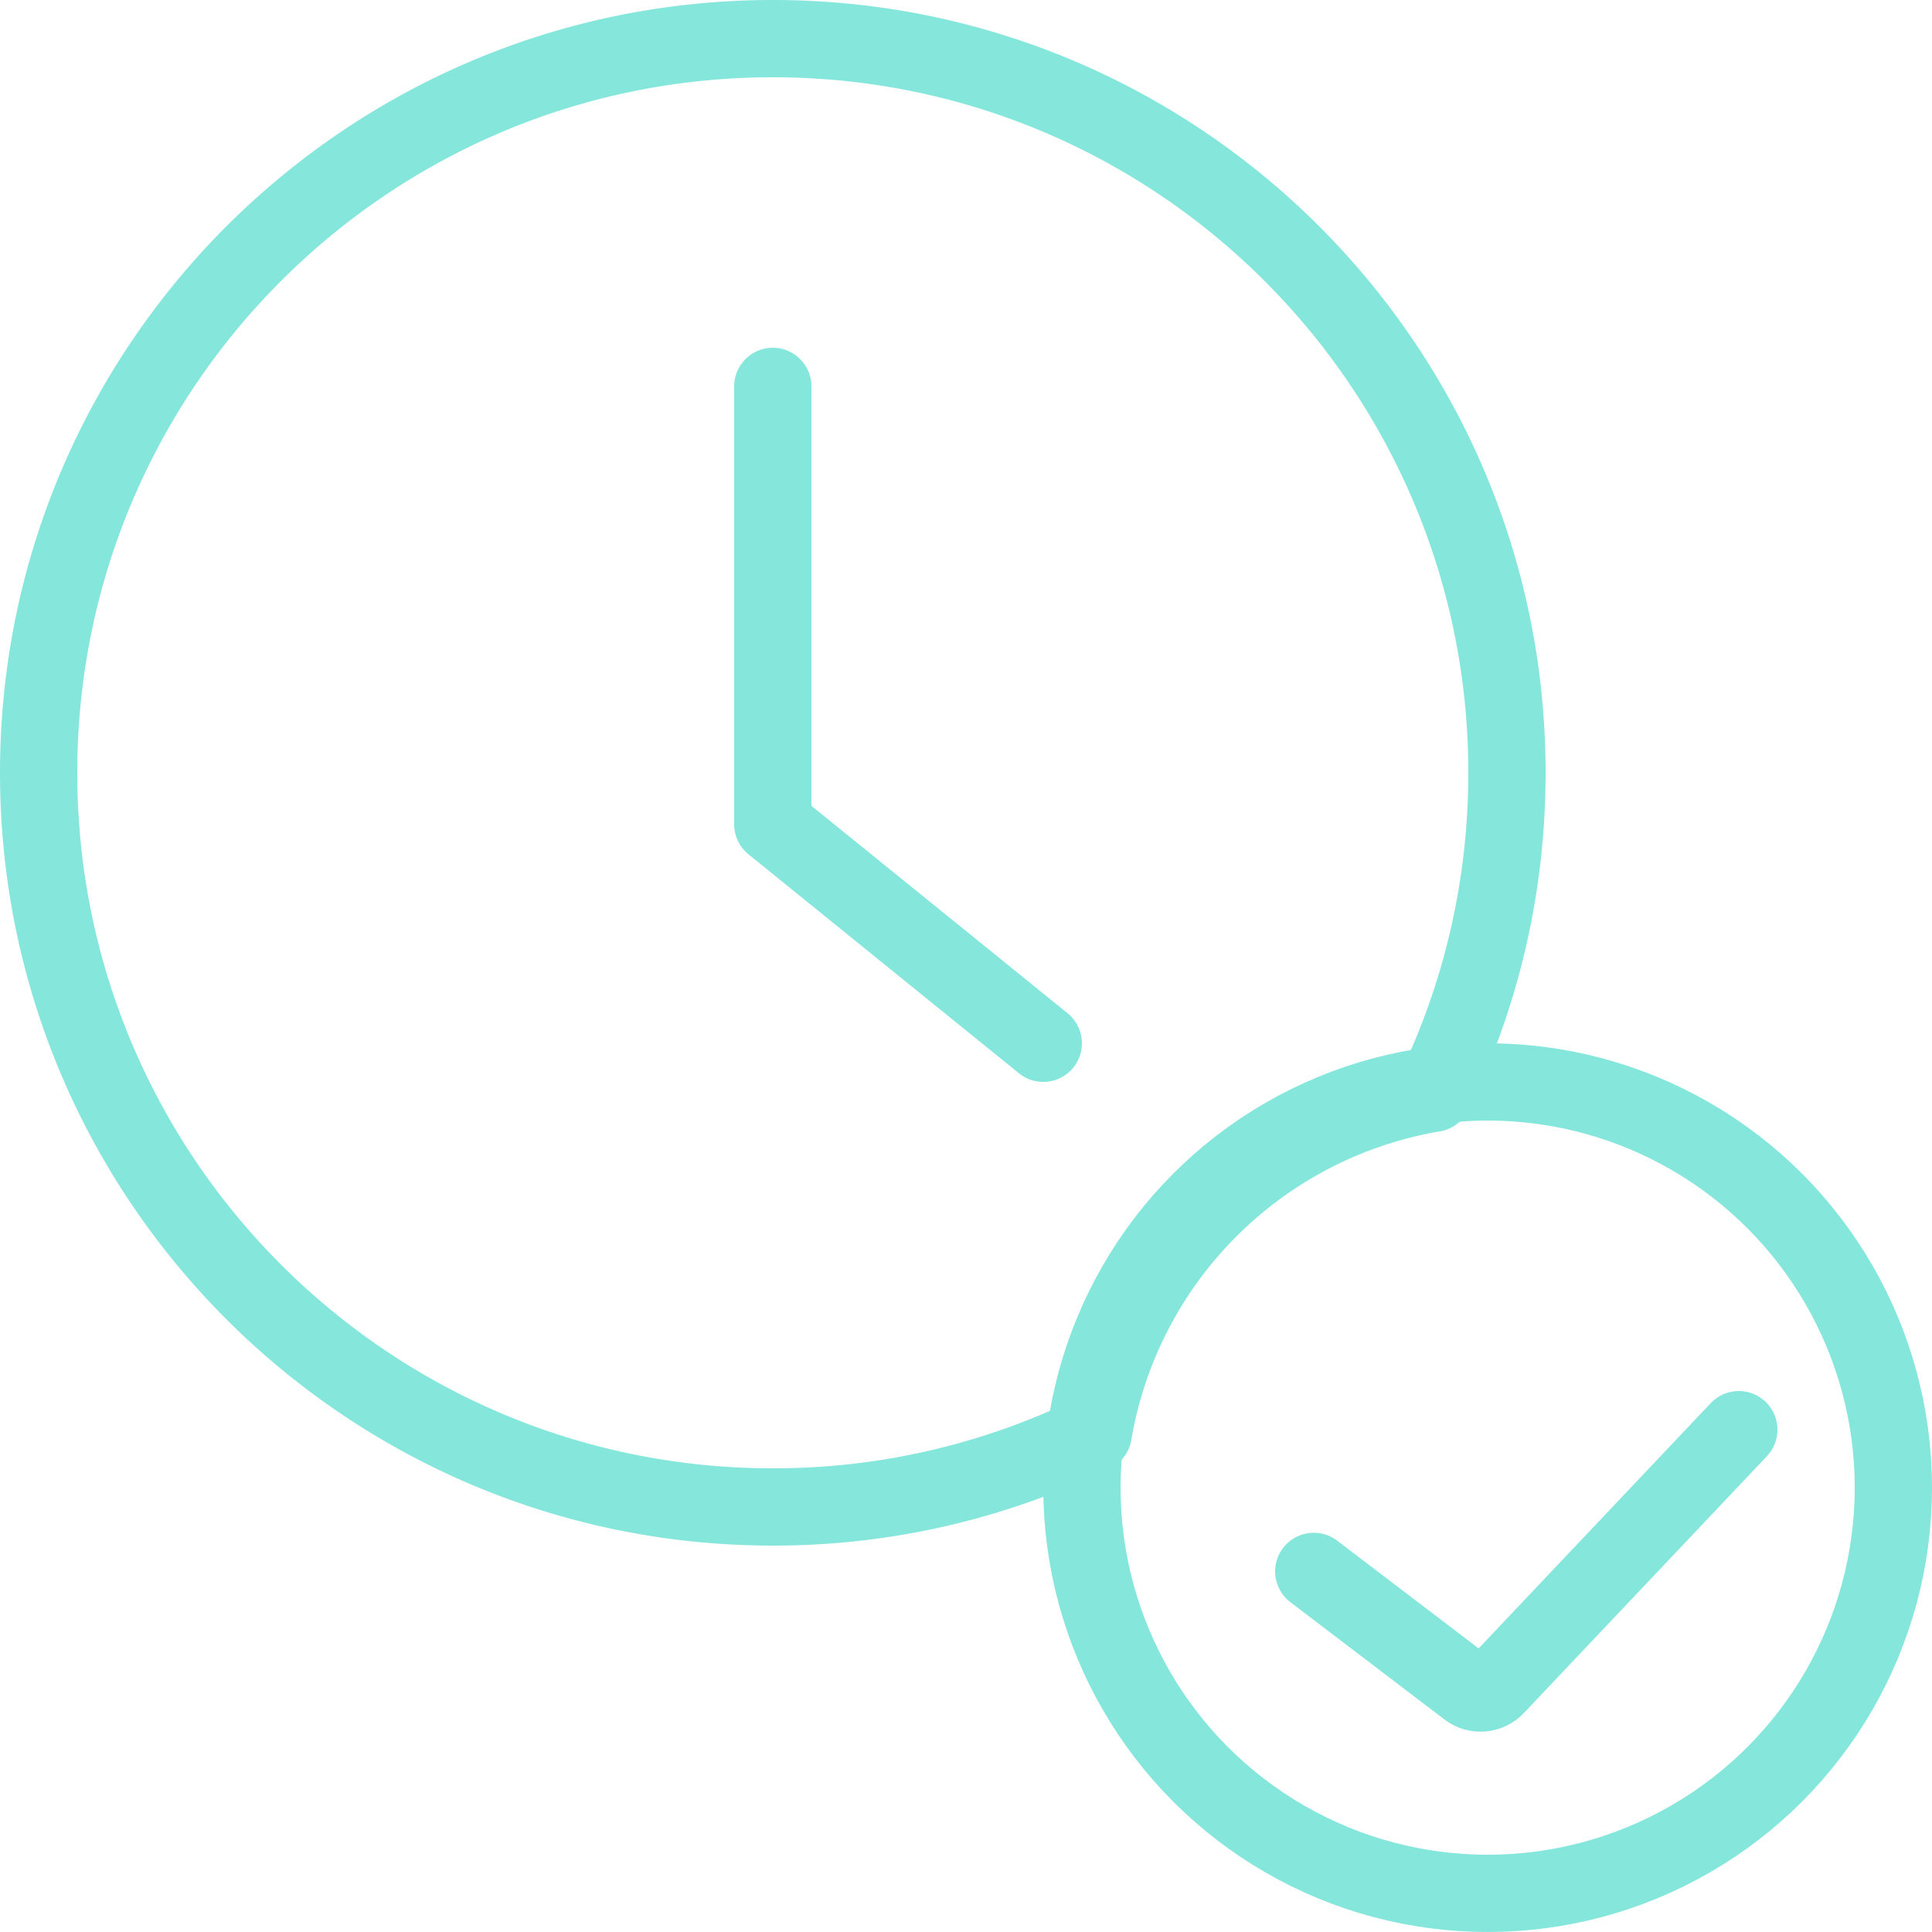
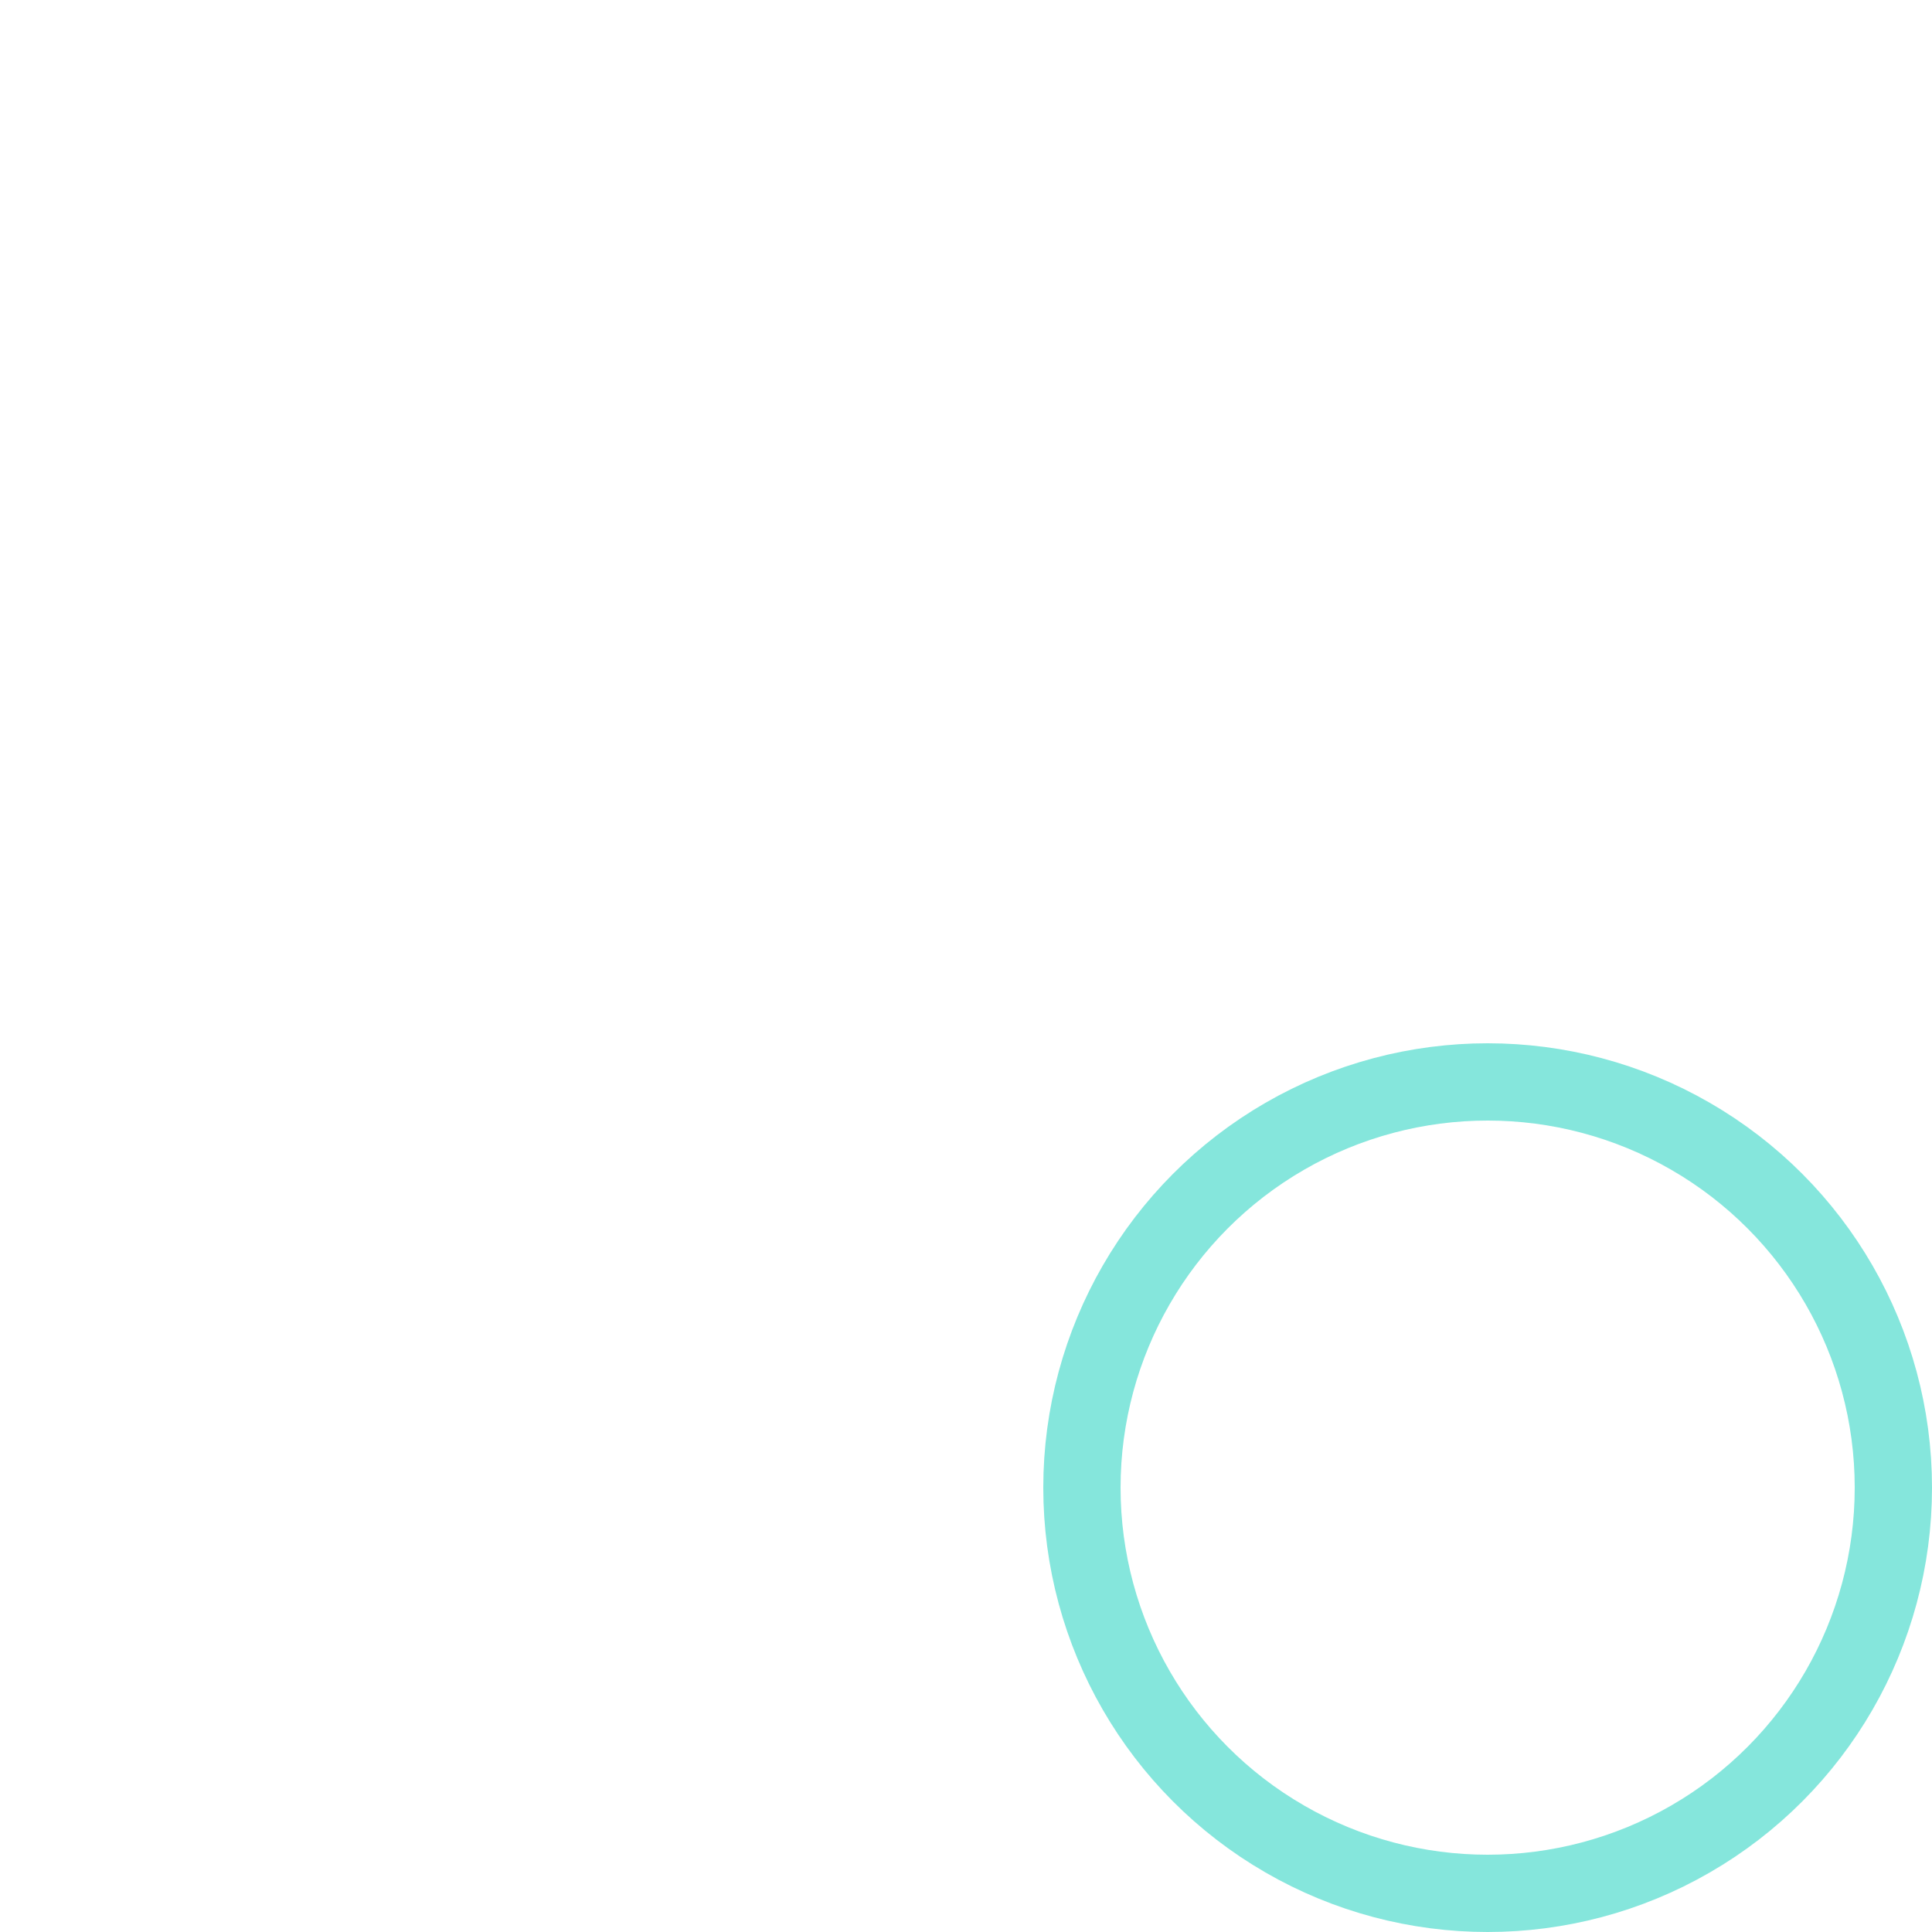
<svg xmlns="http://www.w3.org/2000/svg" width="50" height="50" viewBox="0 0 50 50">
  <title>Group 11</title>
  <g transform="translate(1 1)" stroke="#85E6DC" stroke-width="2" fill="none">
-     <path d="M19 0c10.493 0 19 8.507 19 19 0 2.973-.683 5.787-1.9 8.293a10.755 10.755 0 0 0-8.808 8.805A18.9 18.9 0 0 1 19 38C8.507 38 0 29.493 0 19S8.507 0 19 0z" stroke-linejoin="round" />
    <circle cx="37.5" cy="37.5" r="10.5" />
-     <path d="M33 39.668l3.989 3.037c.22.168.532.142.723-.06L44 36" stroke-linecap="round" />
-     <path stroke-linecap="round" stroke-linejoin="round" d="M26 26l-7-5.667V9" />
  </g>
</svg>